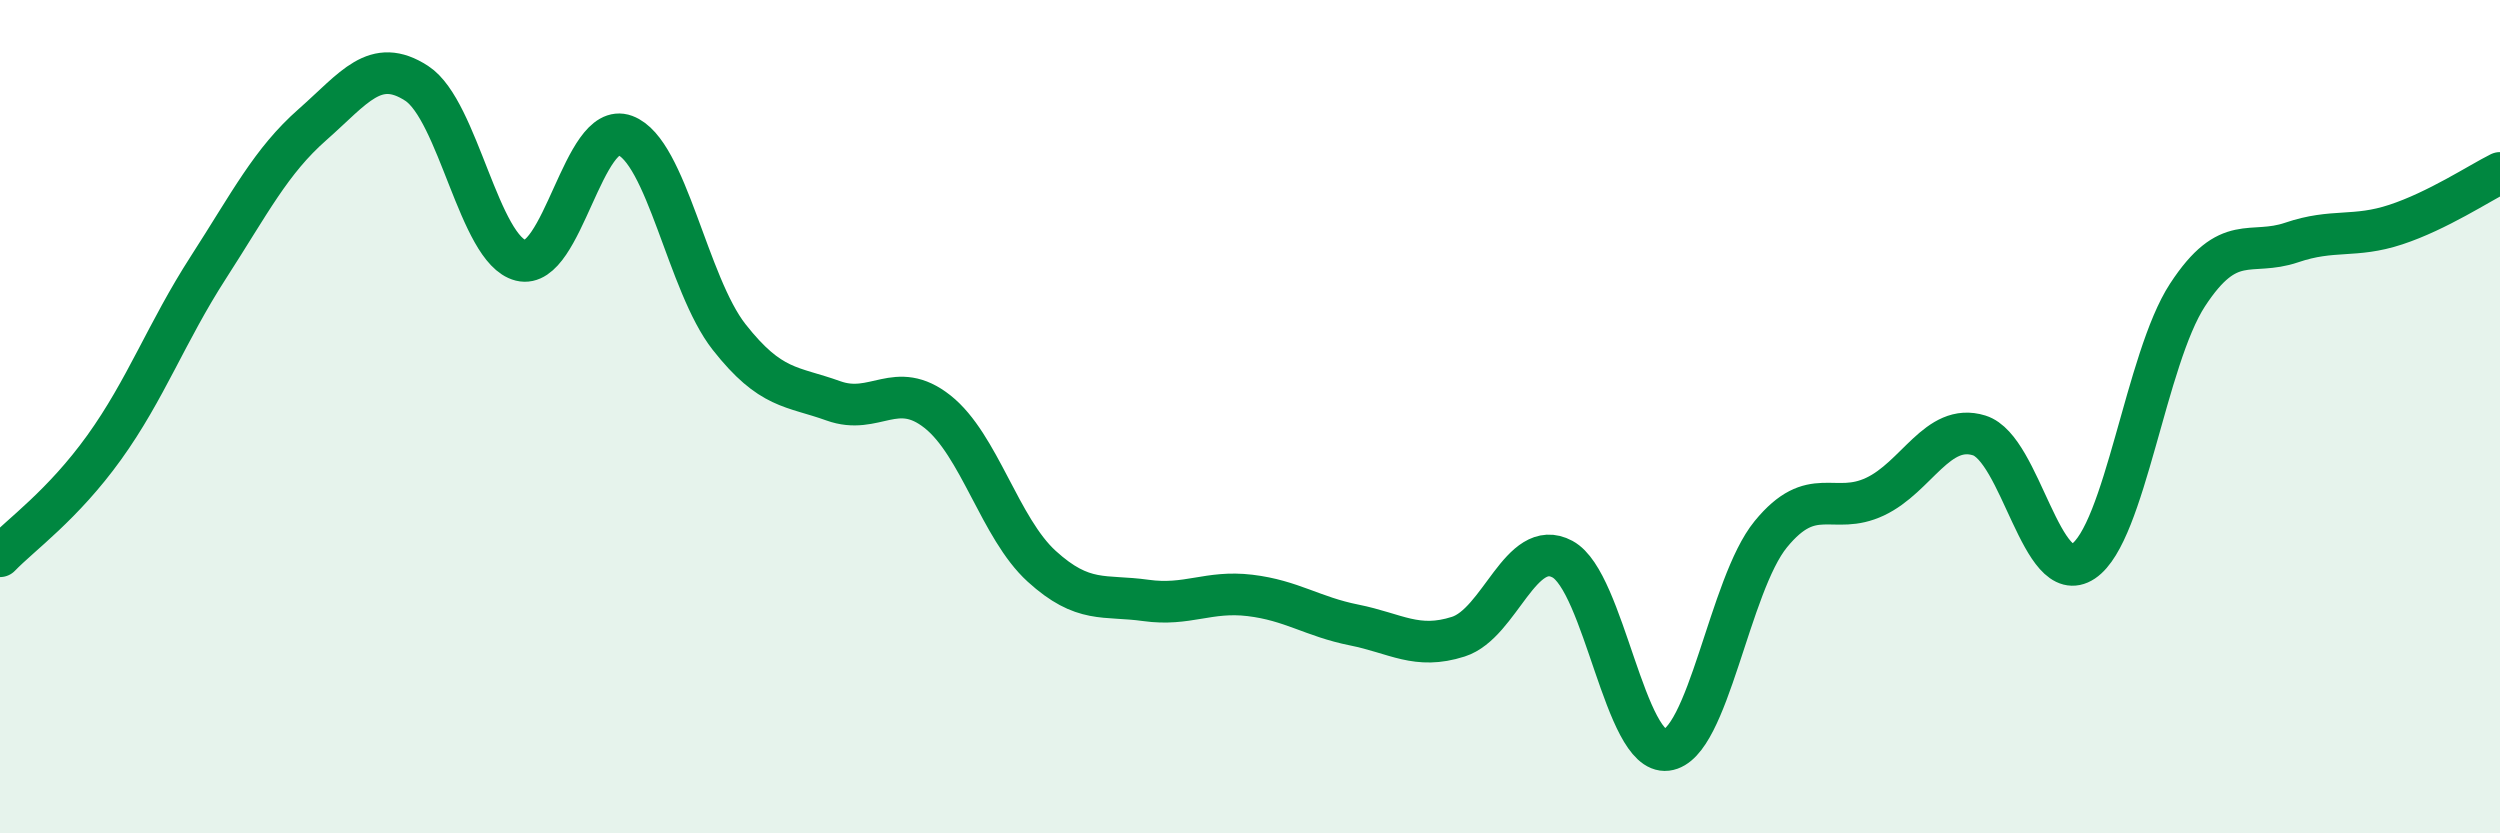
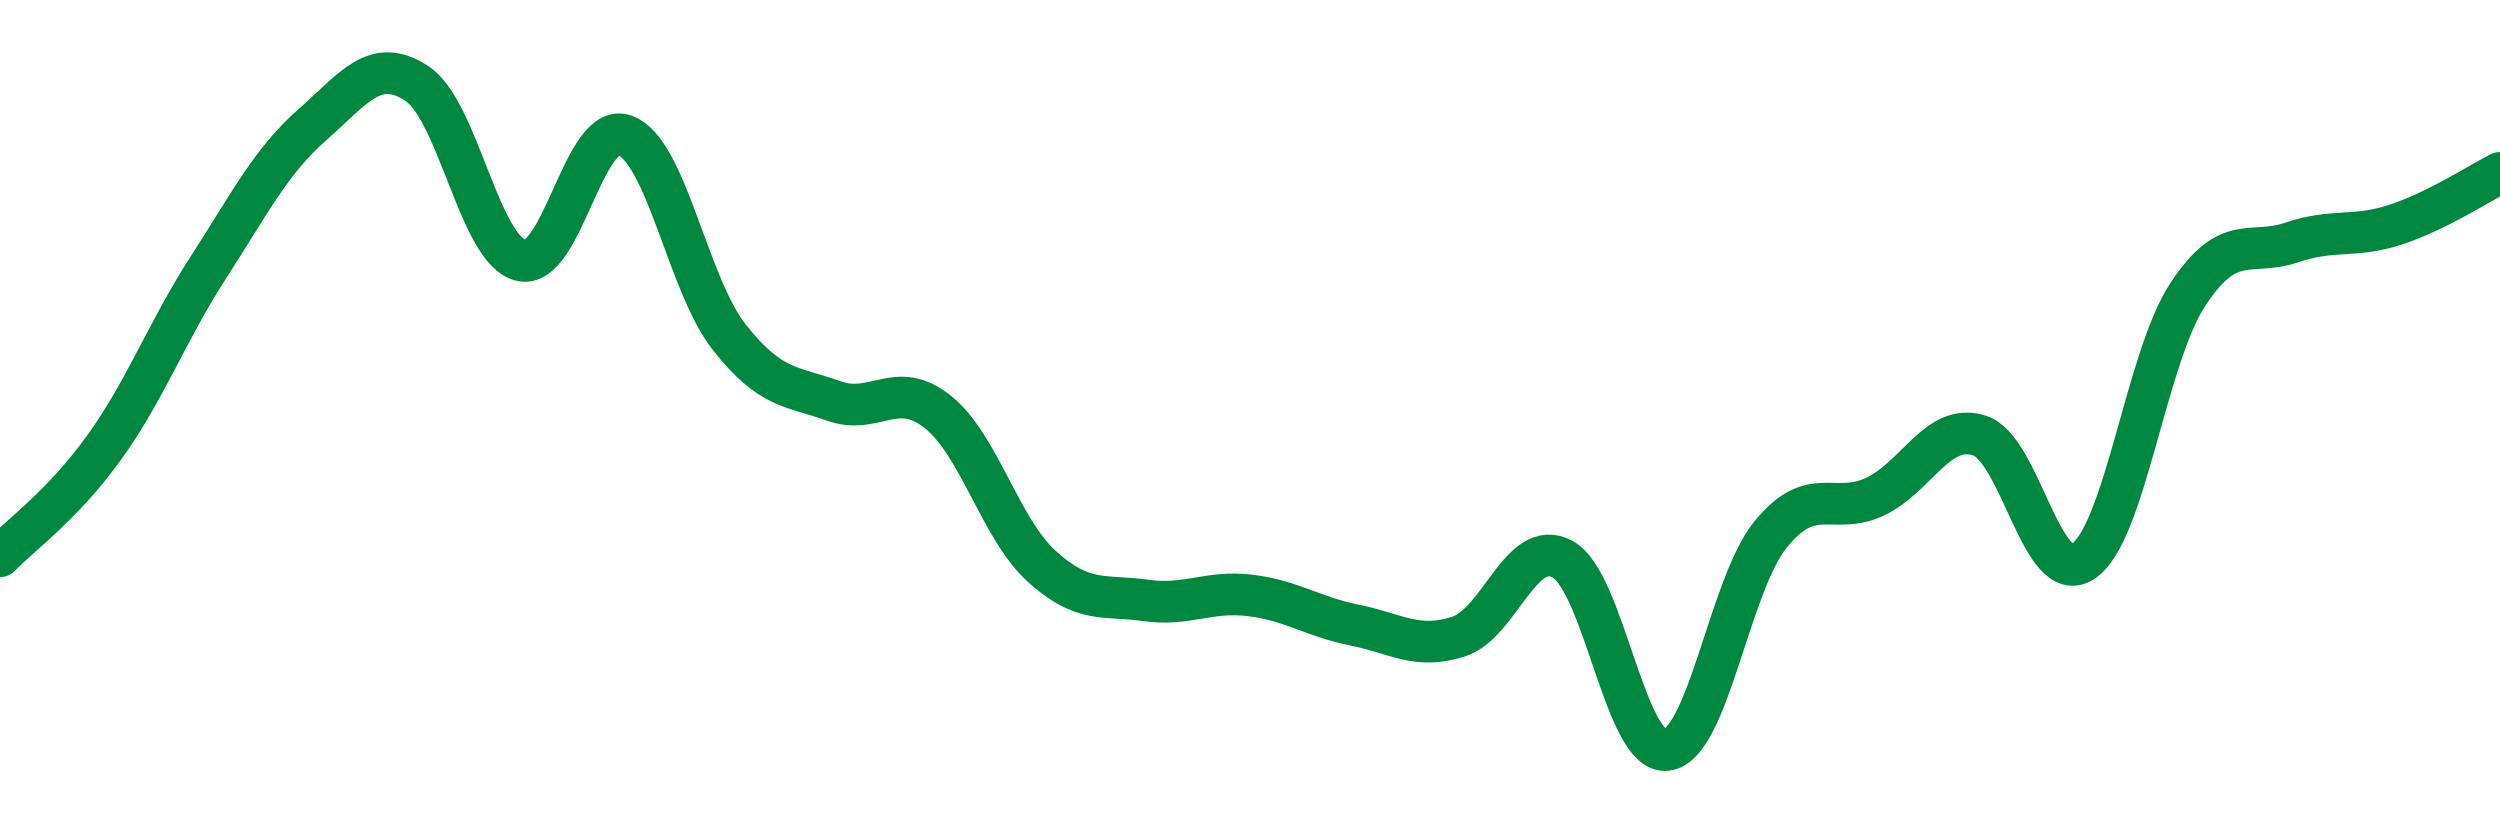
<svg xmlns="http://www.w3.org/2000/svg" width="60" height="20" viewBox="0 0 60 20">
-   <path d="M 0,13.35 C 0.5,12.83 1.5,12.13 2.5,10.74 C 3.5,9.35 4,7.97 5,6.42 C 6,4.87 6.5,3.87 7.5,2.99 C 8.5,2.11 9,1.35 10,2 C 11,2.65 11.5,6 12.5,6.25 C 13.5,6.5 14,2.88 15,3.25 C 16,3.62 16.5,6.82 17.5,8.09 C 18.5,9.36 19,9.26 20,9.62 C 21,9.98 21.5,9.09 22.5,9.88 C 23.5,10.67 24,12.68 25,13.59 C 26,14.5 26.5,14.27 27.5,14.41 C 28.5,14.55 29,14.17 30,14.29 C 31,14.41 31.5,14.8 32.5,15 C 33.5,15.2 34,15.6 35,15.28 C 36,14.96 36.5,12.88 37.5,13.42 C 38.5,13.96 39,18.12 40,18 C 41,17.88 41.5,14.04 42.5,12.82 C 43.5,11.6 44,12.39 45,11.92 C 46,11.45 46.5,10.14 47.5,10.45 C 48.5,10.76 49,14.14 50,13.47 C 51,12.8 51.5,8.61 52.5,7.08 C 53.5,5.55 54,6.16 55,5.82 C 56,5.48 56.5,5.72 57.5,5.39 C 58.5,5.06 59.5,4.4 60,4.15L60 20L0 20Z" fill="#008740" opacity="0.1" stroke-linecap="round" stroke-linejoin="round" />
  <path d="M 0,13.35 C 0.5,12.83 1.5,12.13 2.5,10.74 C 3.5,9.35 4,7.97 5,6.42 C 6,4.87 6.5,3.87 7.5,2.99 C 8.5,2.11 9,1.35 10,2 C 11,2.65 11.5,6 12.5,6.25 C 13.5,6.5 14,2.88 15,3.25 C 16,3.62 16.5,6.82 17.5,8.09 C 18.5,9.36 19,9.26 20,9.62 C 21,9.98 21.5,9.09 22.5,9.88 C 23.5,10.67 24,12.68 25,13.59 C 26,14.5 26.5,14.27 27.5,14.41 C 28.5,14.55 29,14.17 30,14.29 C 31,14.41 31.5,14.8 32.5,15 C 33.5,15.2 34,15.6 35,15.28 C 36,14.96 36.5,12.88 37.5,13.42 C 38.5,13.96 39,18.12 40,18 C 41,17.88 41.5,14.04 42.5,12.82 C 43.5,11.6 44,12.39 45,11.92 C 46,11.45 46.5,10.14 47.5,10.45 C 48.5,10.76 49,14.14 50,13.47 C 51,12.8 51.5,8.61 52.5,7.08 C 53.5,5.55 54,6.16 55,5.82 C 56,5.48 56.5,5.72 57.5,5.39 C 58.5,5.06 59.5,4.4 60,4.15" stroke="#008740" stroke-width="1" fill="none" stroke-linecap="round" stroke-linejoin="round" />
</svg>